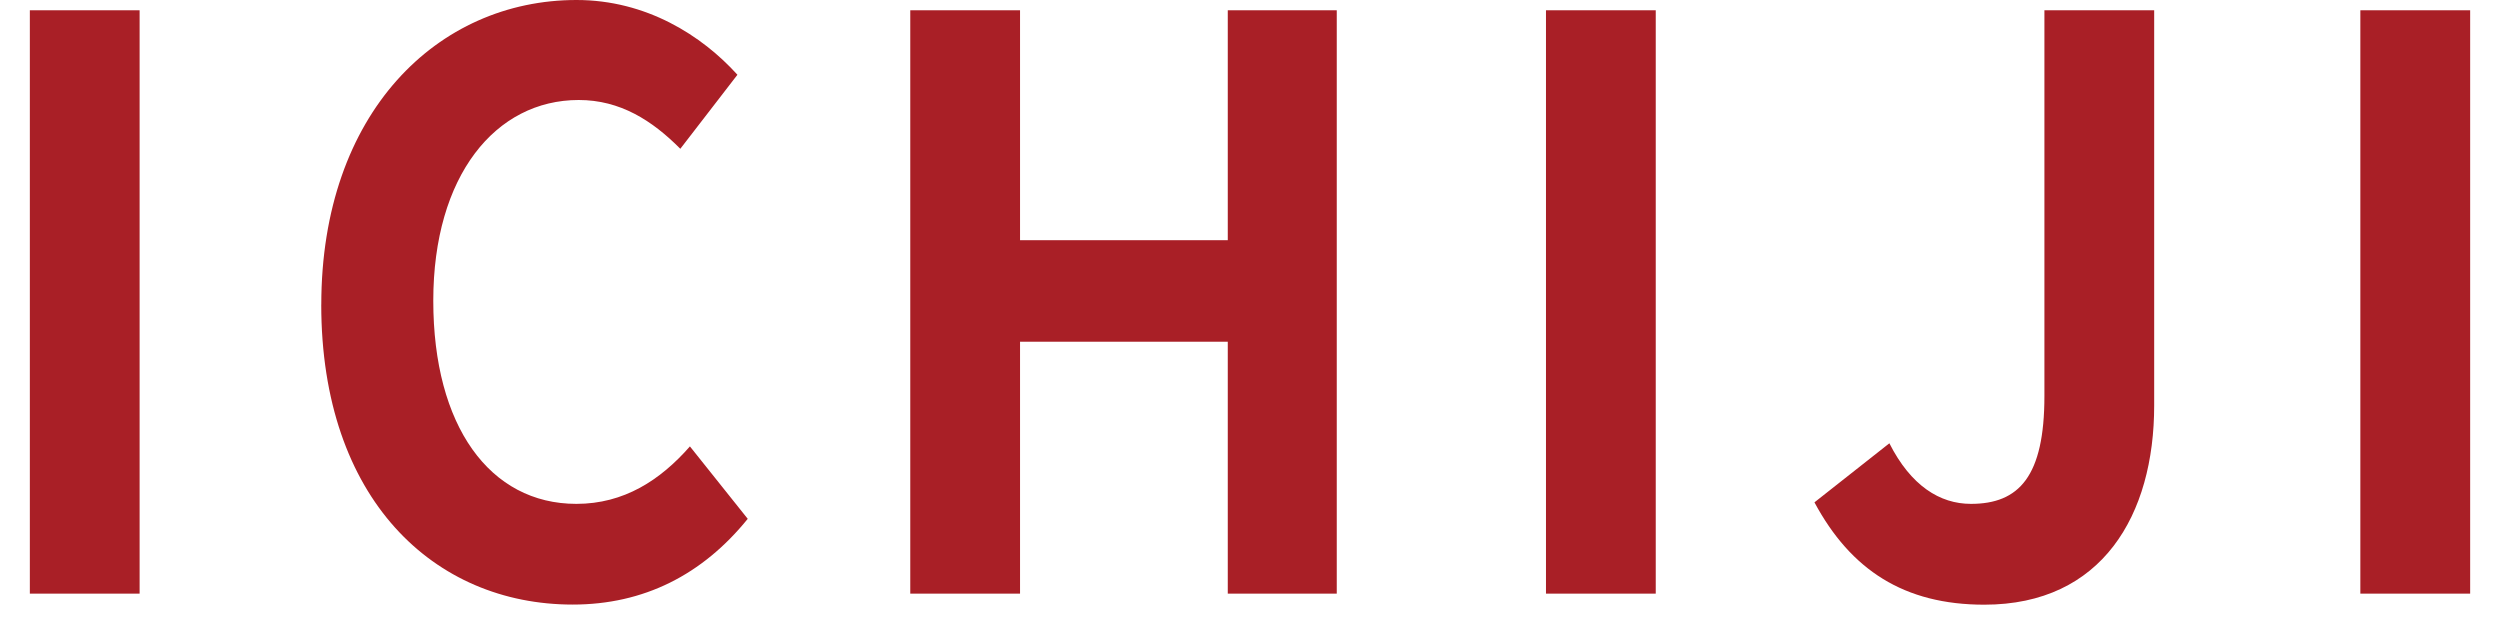
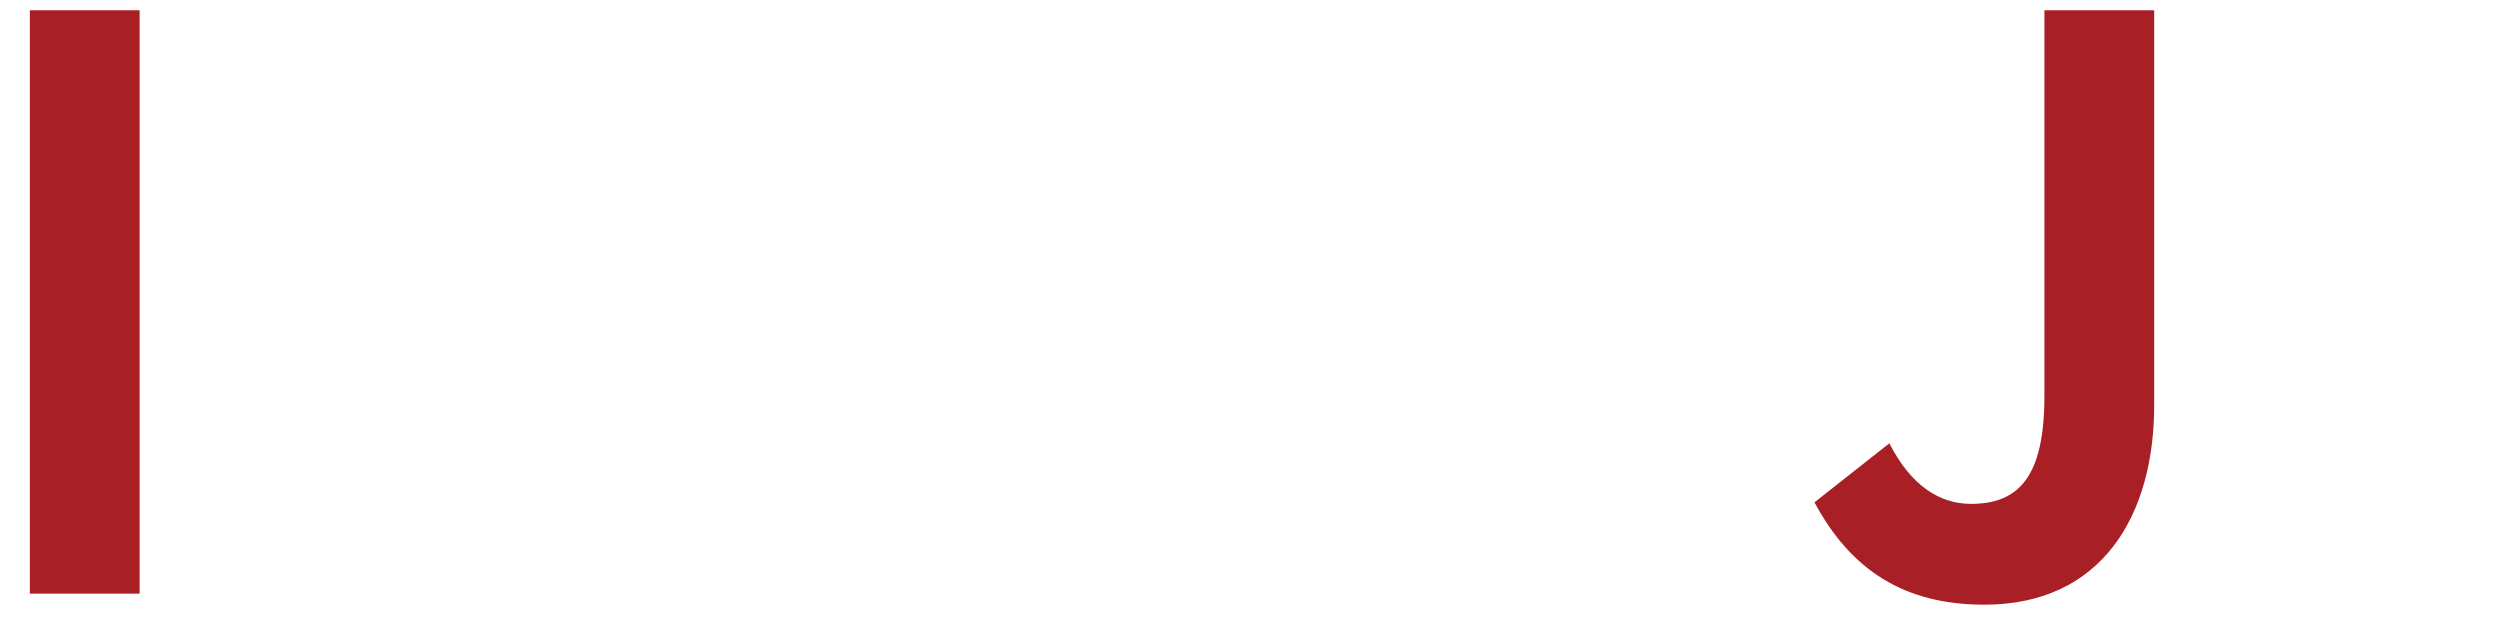
<svg xmlns="http://www.w3.org/2000/svg" width="64" height="16" viewBox="0 0 64 16" fill="none">
  <path d="M0.764 0.263H3.574V15.197H0.764V0.263Z" fill="#A91F26" />
-   <path d="M8.225 7.8C8.225 2.883 11.207 0 14.758 0C16.543 0 17.968 0.907 18.878 1.914L17.416 3.809C16.695 3.084 15.878 2.56 14.815 2.56C12.688 2.56 11.092 4.494 11.092 7.7C11.092 10.905 12.536 12.899 14.756 12.899C15.972 12.899 16.902 12.294 17.662 11.428L19.142 13.282C17.984 14.713 16.483 15.477 14.661 15.477C11.111 15.477 8.224 12.776 8.224 7.799L8.225 7.8Z" fill="#A91F26" />
-   <path d="M23.303 0.263H26.113V6.149H31.431V0.263H34.221V15.197H31.431V8.748H26.113V15.197H23.303V0.263Z" fill="#A91F26" />
-   <path d="M39.577 0.263H42.387V15.197H39.577V0.263Z" fill="#A91F26" />
  <path d="M46.45 12.86L48.368 11.348C48.919 12.436 49.66 12.899 50.456 12.899C51.69 12.899 52.337 12.194 52.337 10.138V0.263H55.147V10.381C55.147 13.182 53.817 15.48 50.798 15.48C48.748 15.48 47.381 14.594 46.45 12.86Z" fill="#A91F26" />
-   <path d="M60.425 0.263H63.236V15.197H60.425V0.263Z" fill="#A91F26" />
</svg>